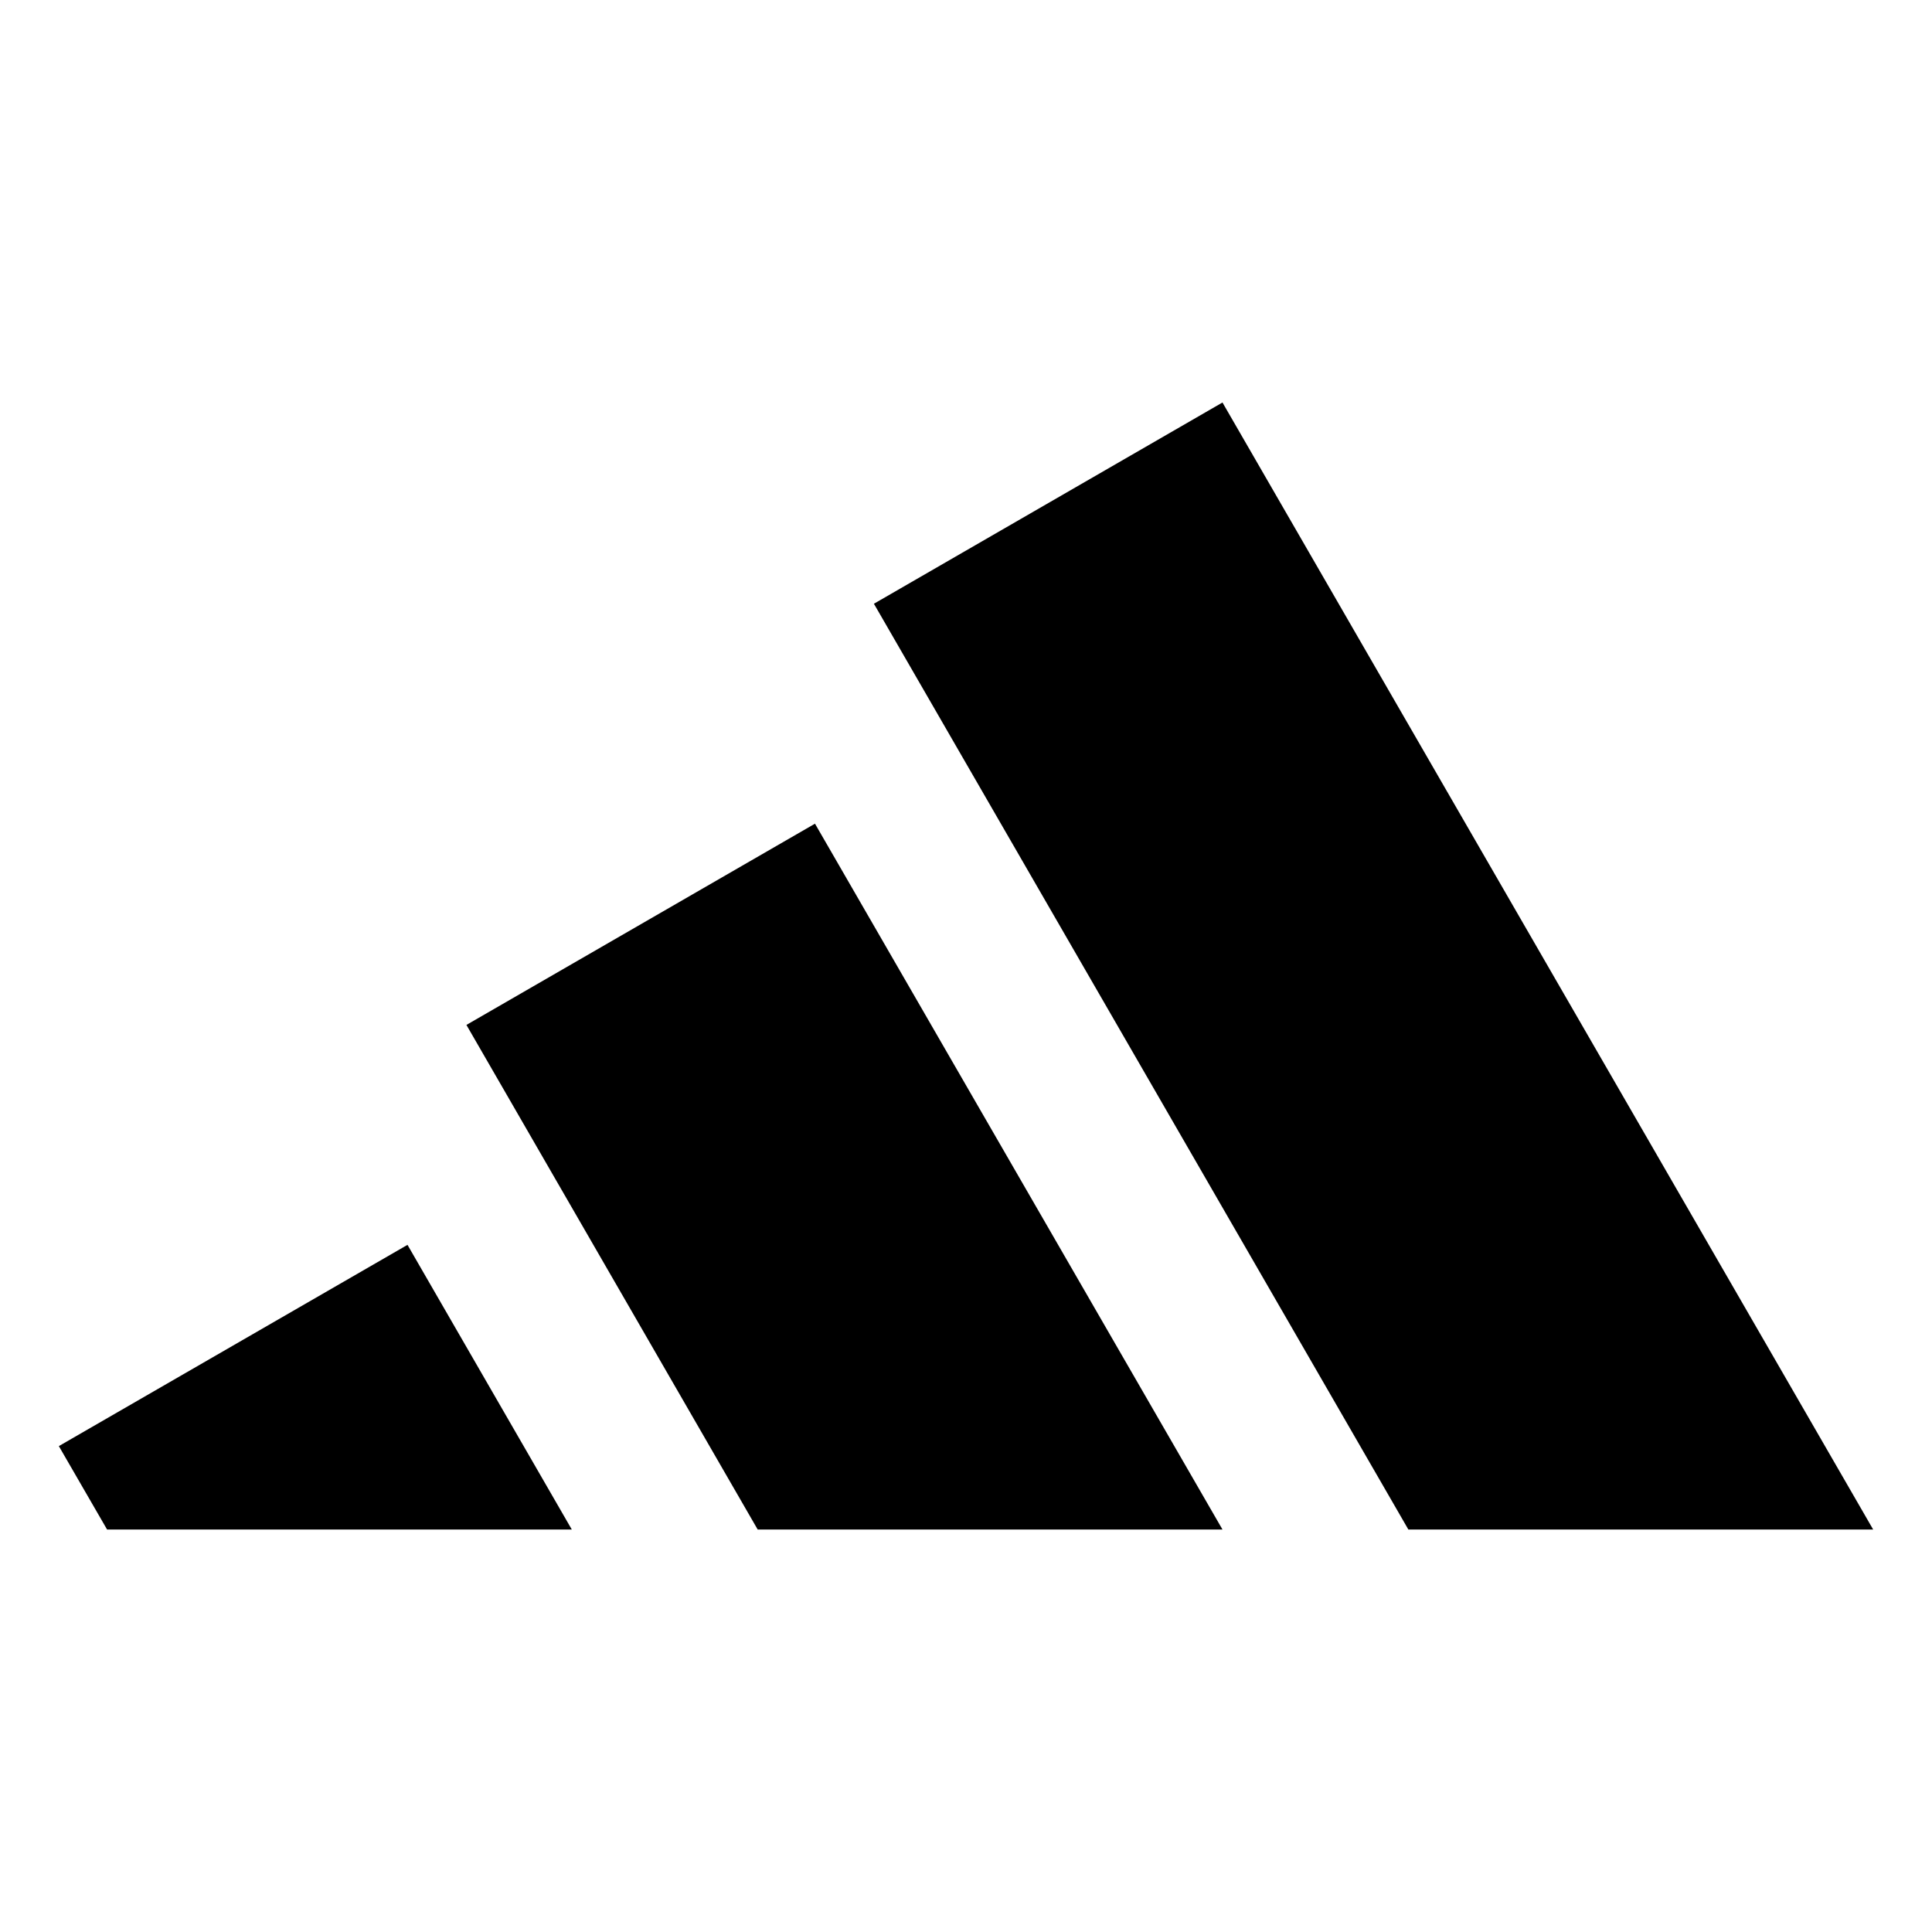
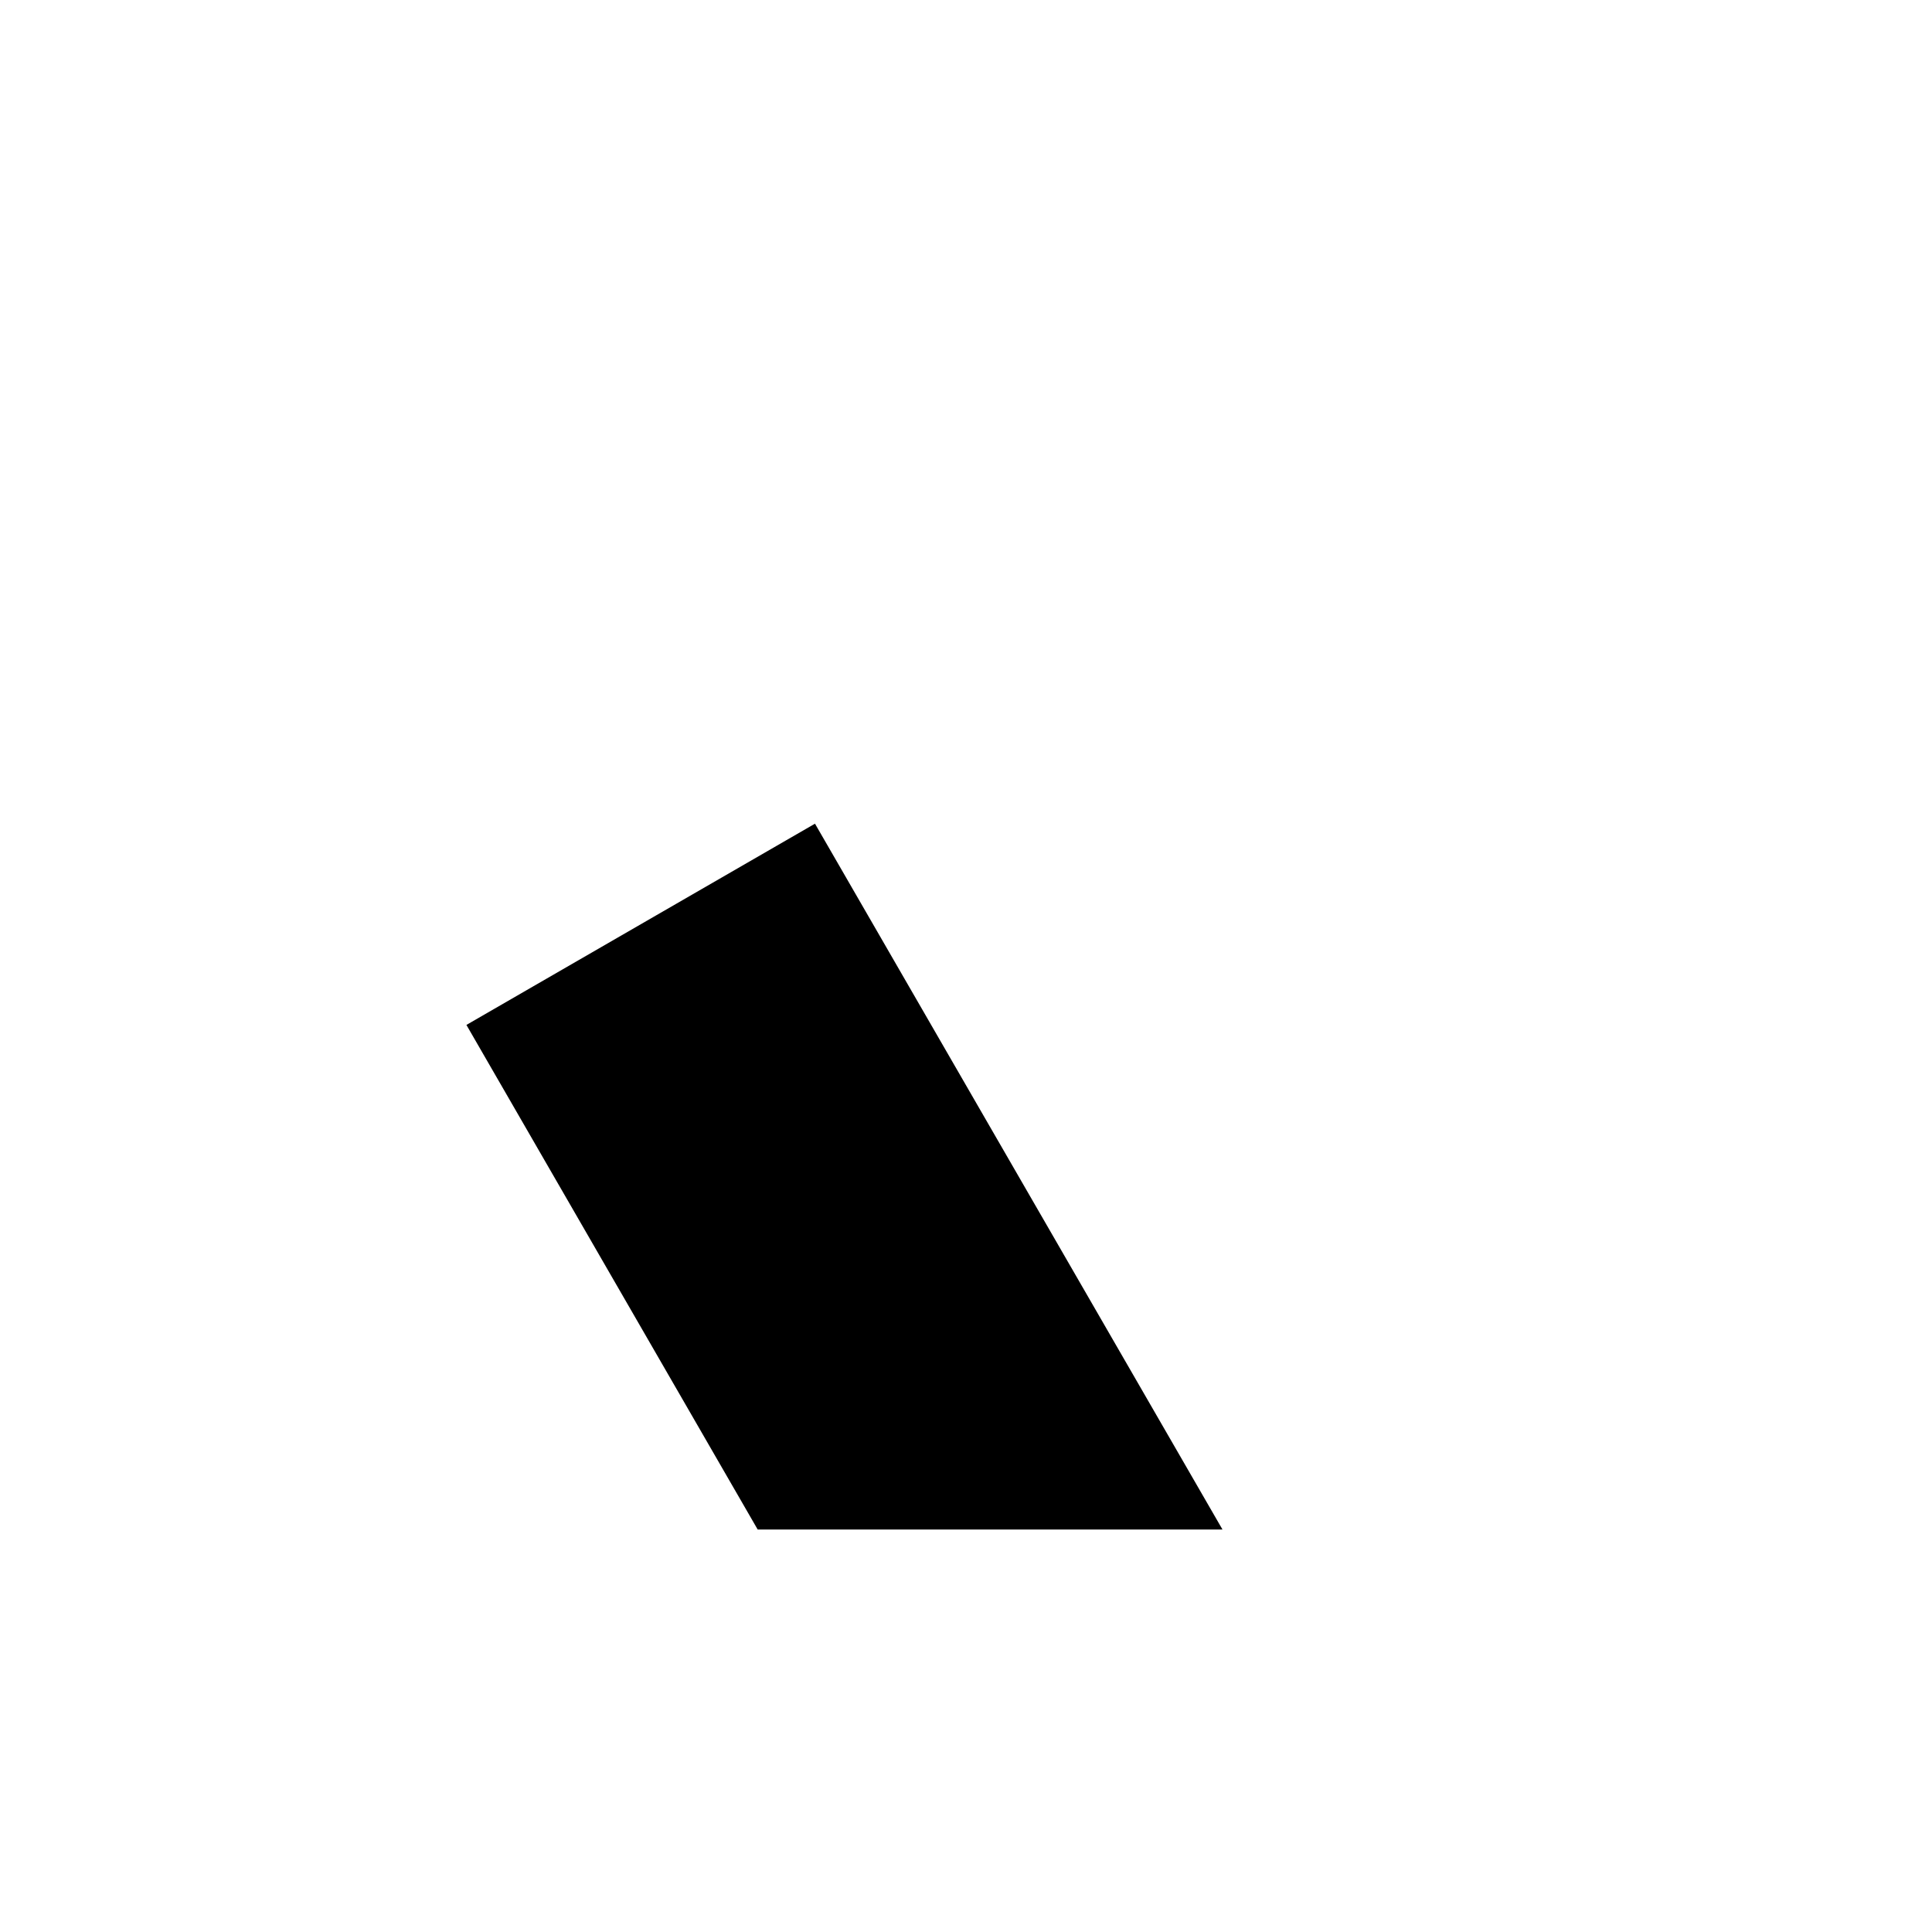
<svg xmlns="http://www.w3.org/2000/svg" width="800px" height="800px" viewBox="0 0 24 24" fill="none">
-   <path d="M1.33 19L0.731 17.964L5.062 15.464L7.103 19H1.33Z" fill="#000000" />
  <path d="M15.186 19H9.412L5.794 12.732L10.124 10.232L15.186 19Z" fill="#000000" />
-   <path d="M23.269 19H17.495L10.856 7.5L15.186 5L23.269 19Z" fill="#000000" />
</svg>